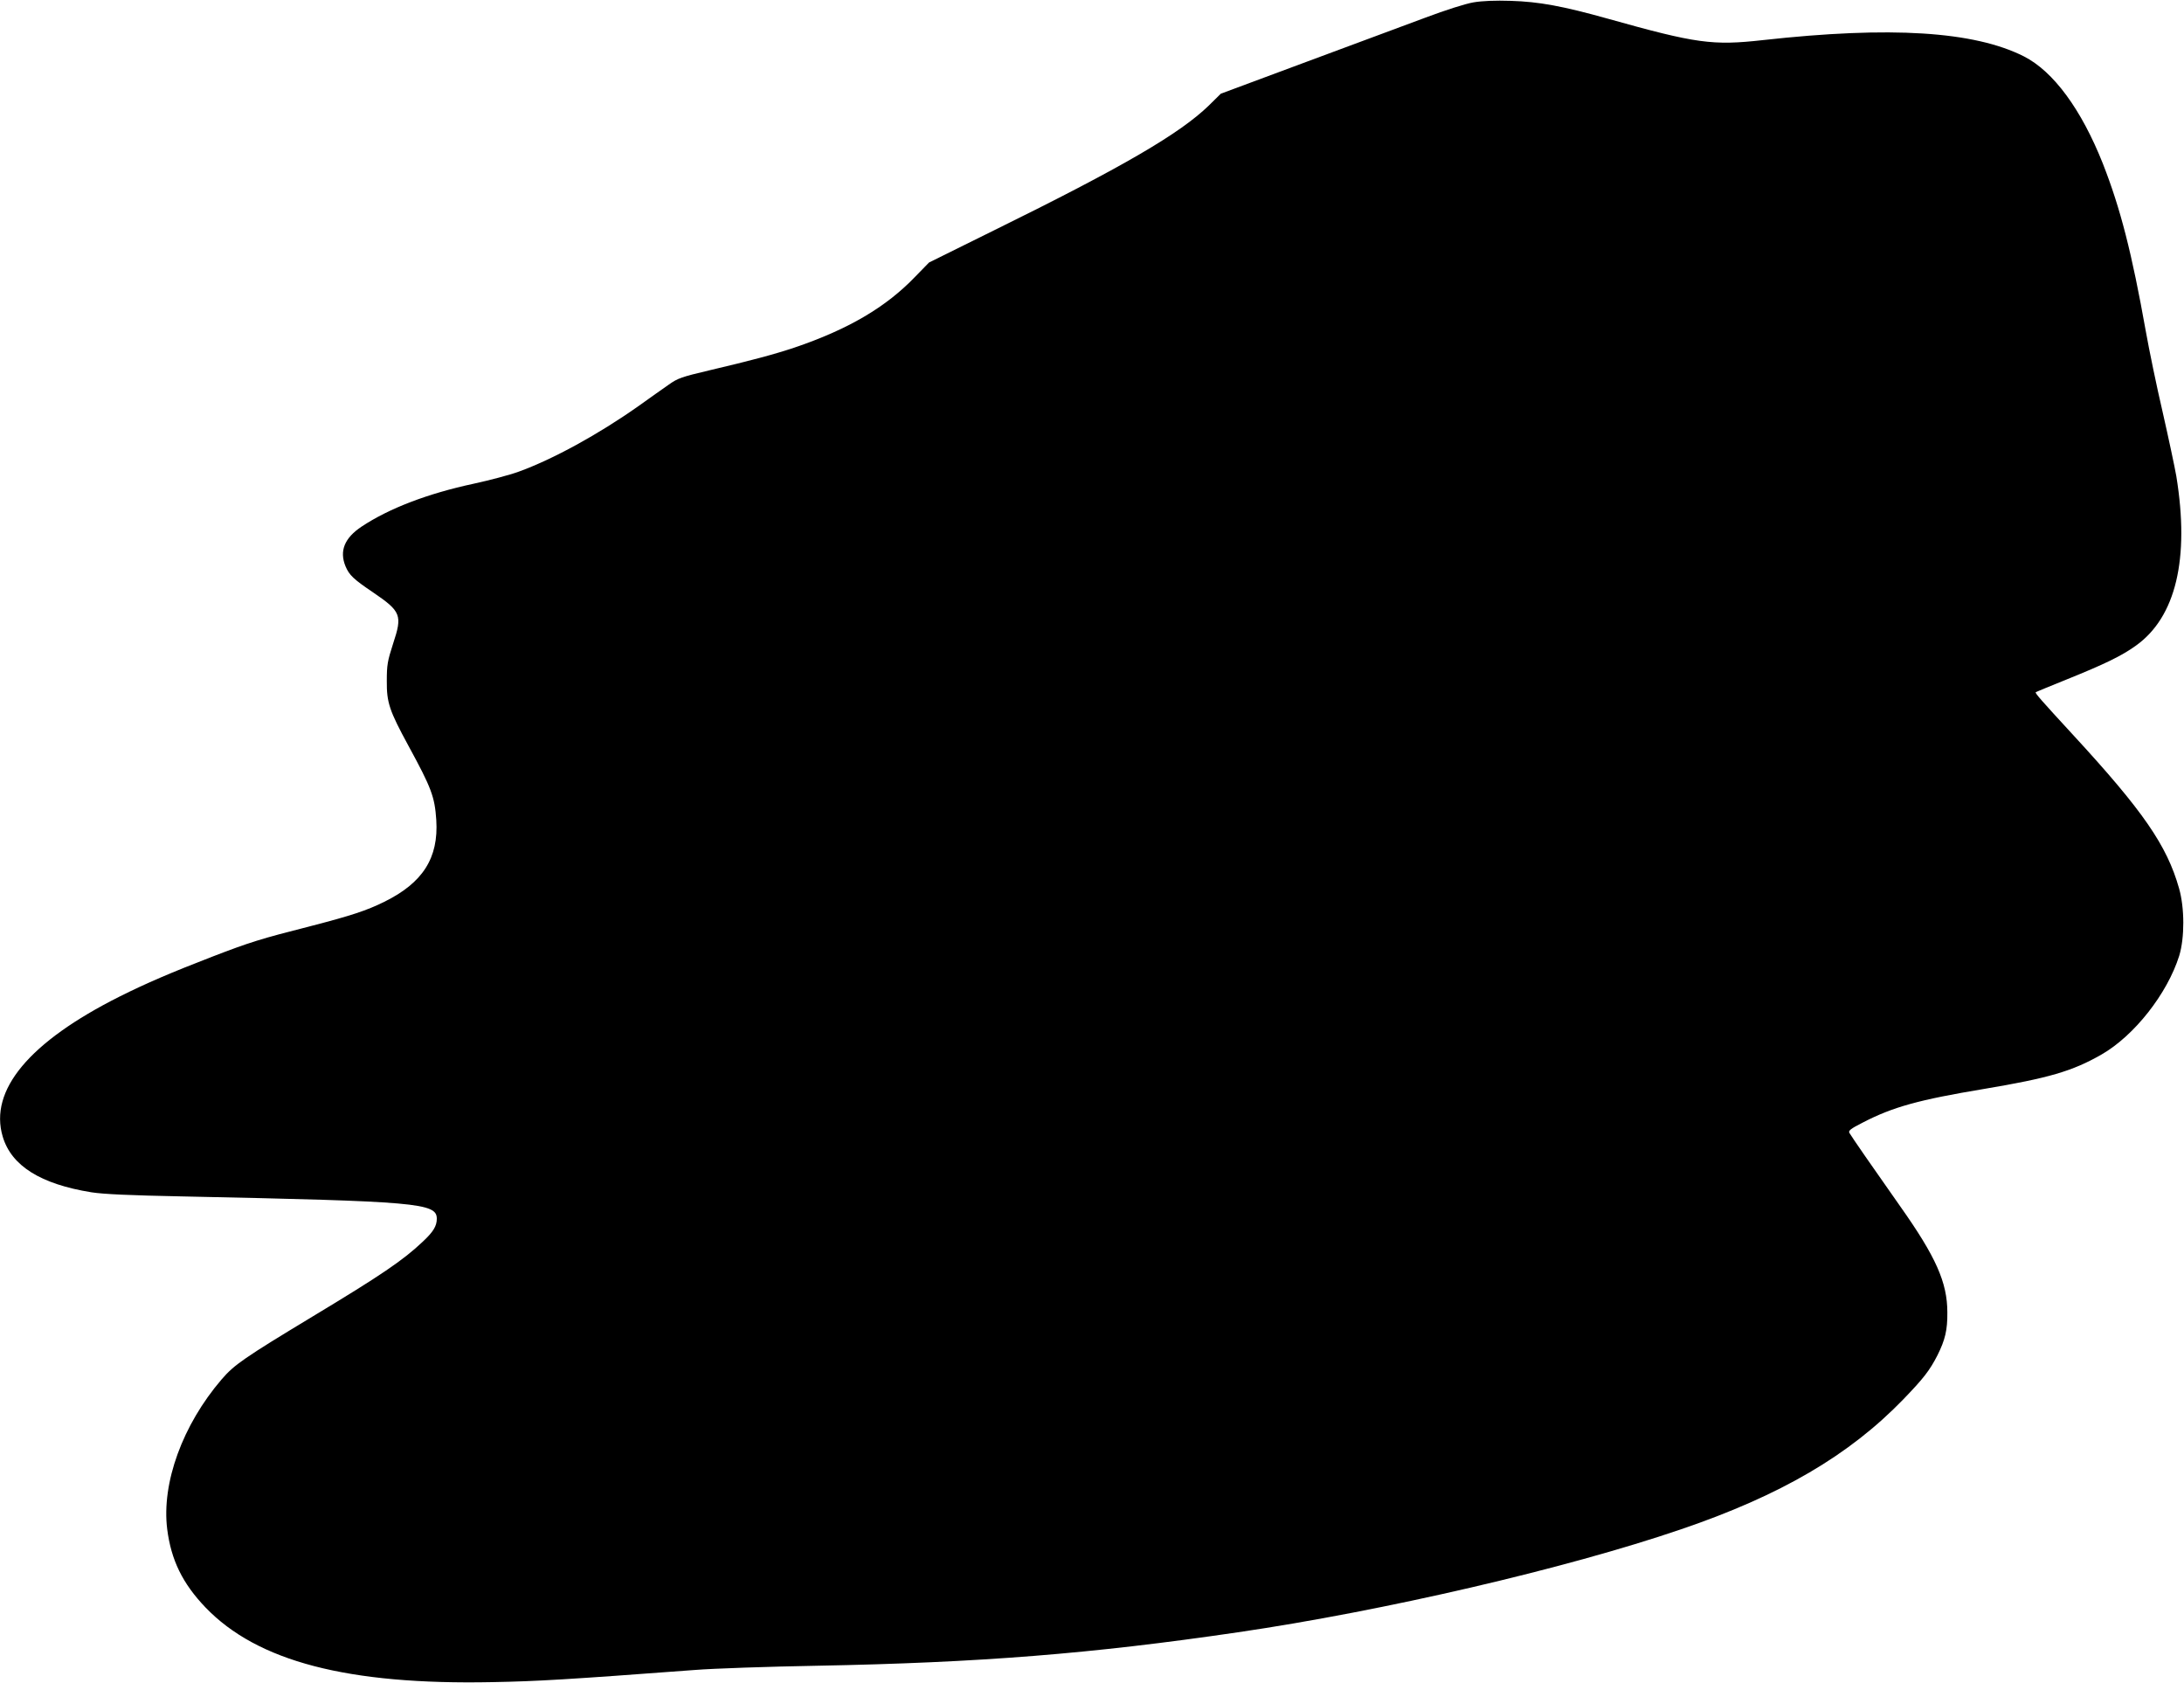
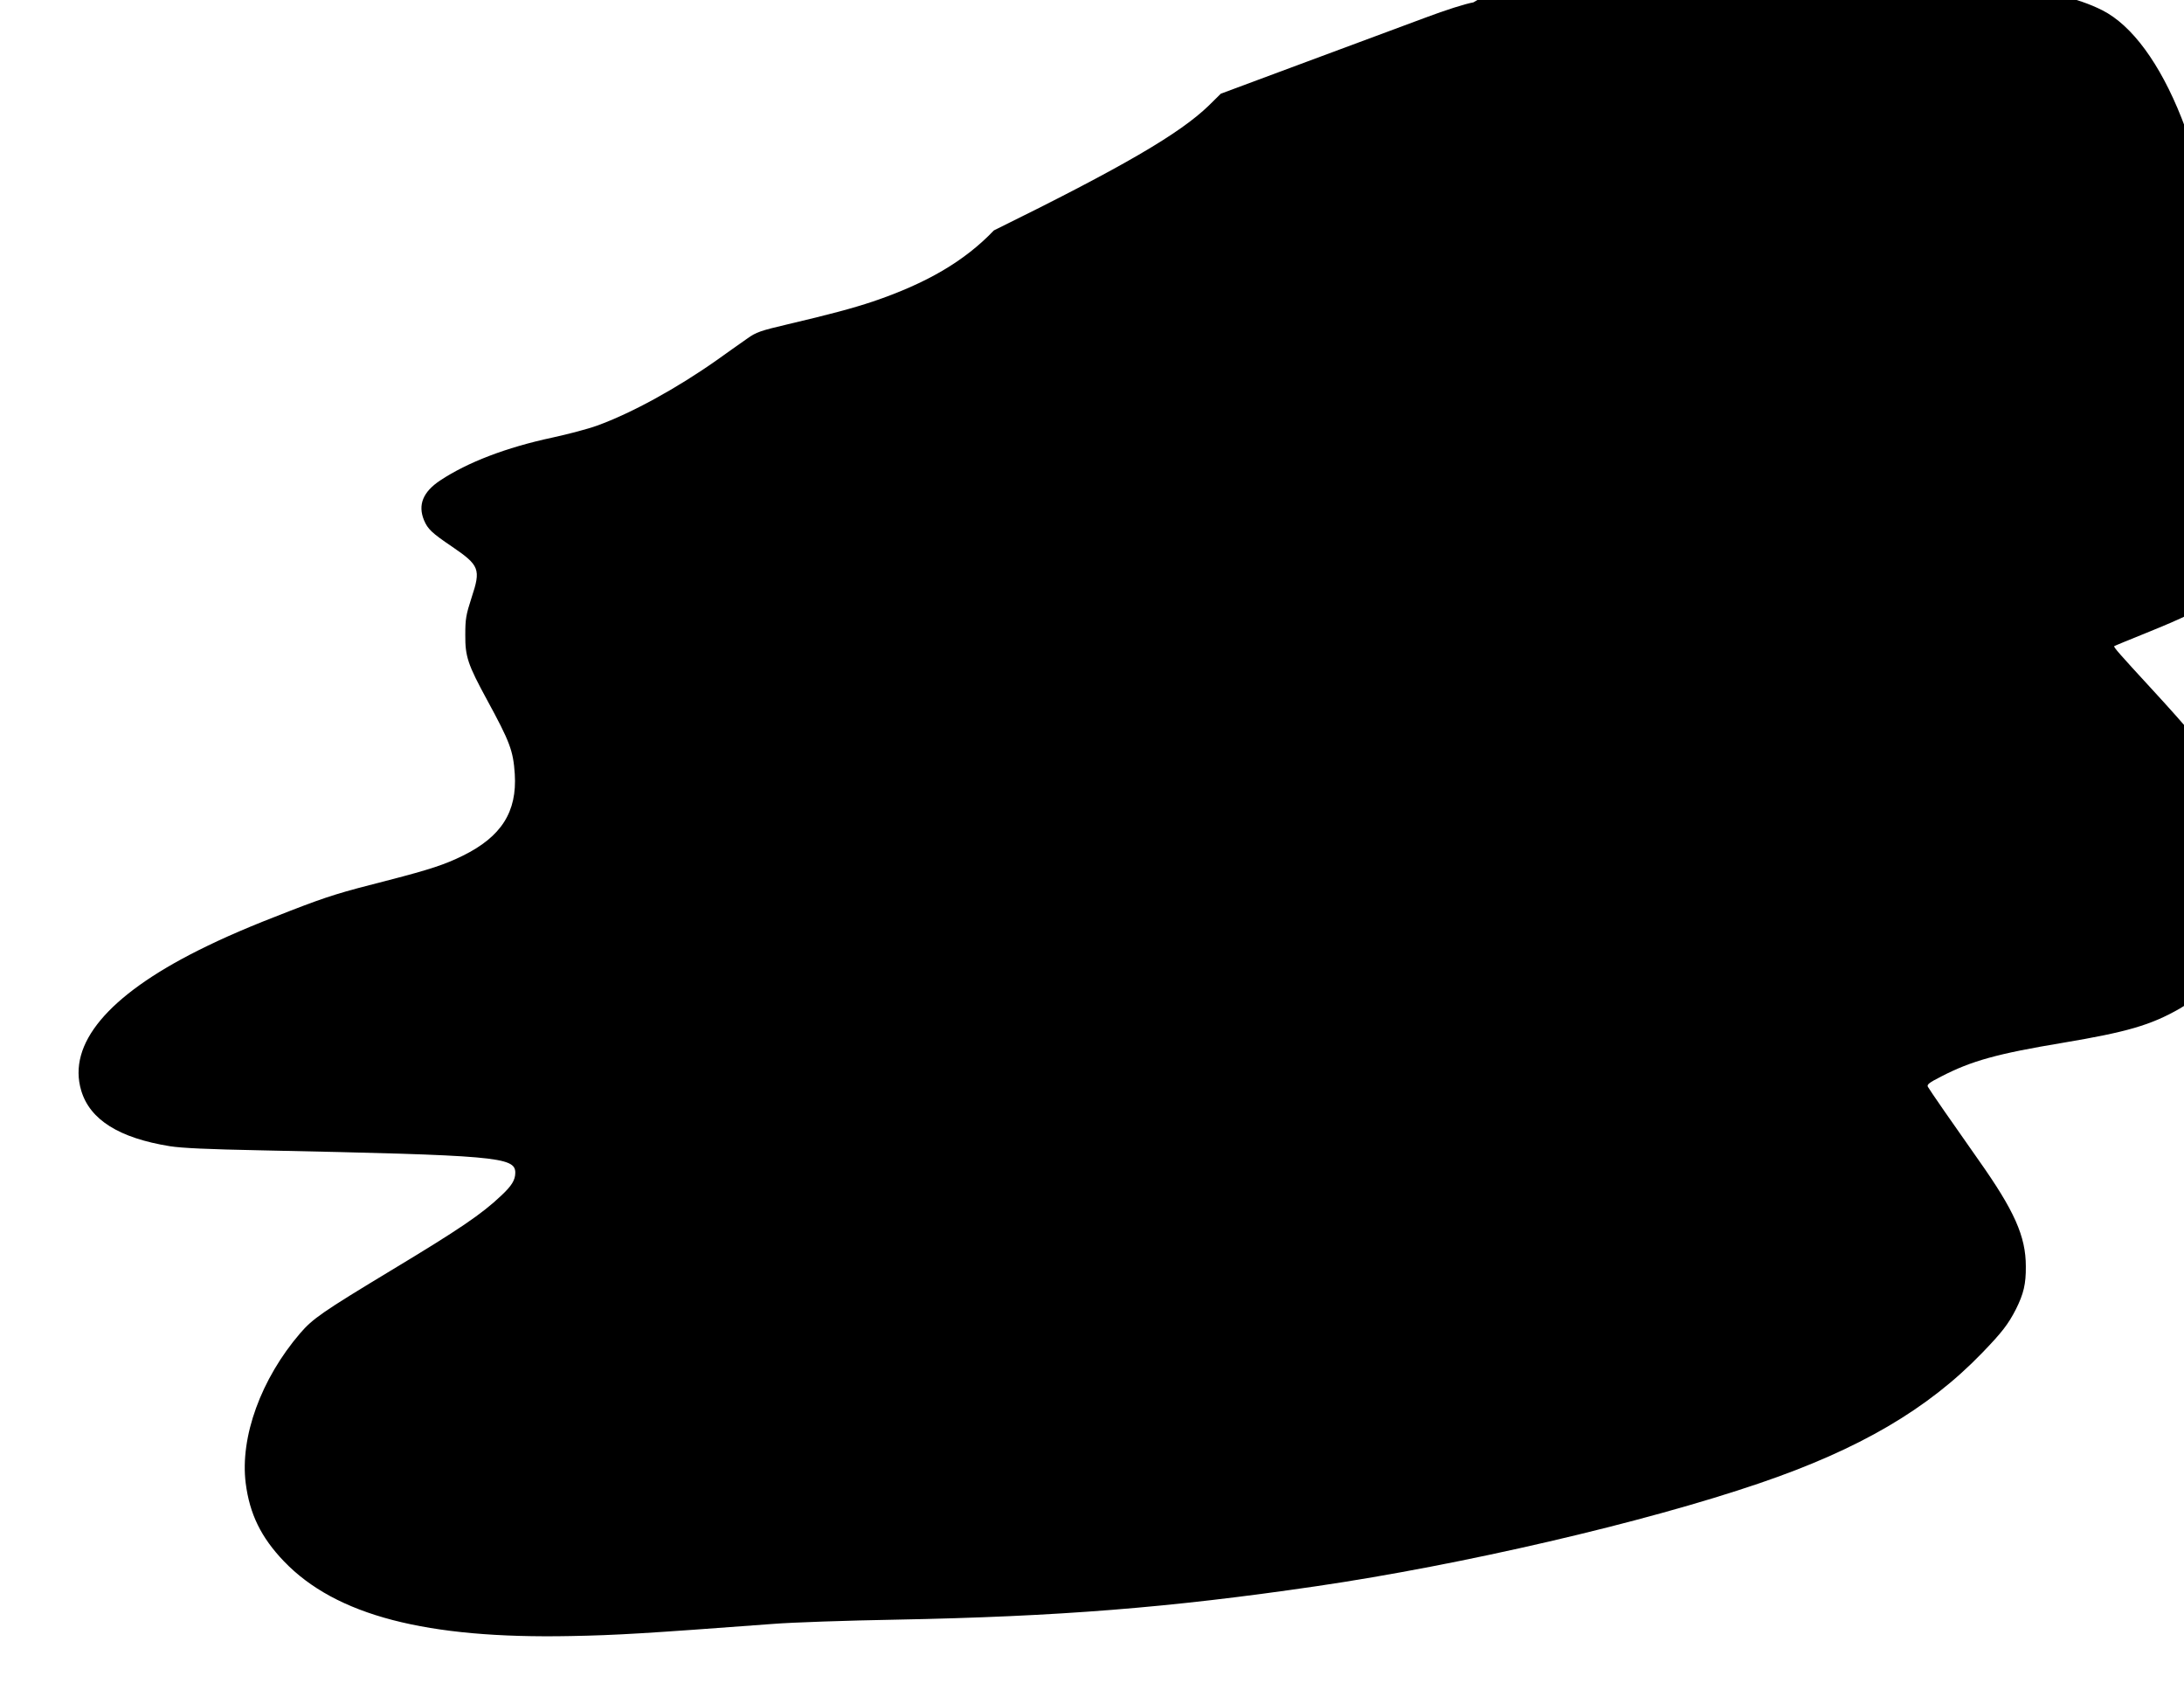
<svg xmlns="http://www.w3.org/2000/svg" version="1.0" width="1280pt" height="986pt" viewBox="0 0 1280 986" preserveAspectRatio="xMidYMid meet">
  <g transform="translate(0,986) scale(0.1,-0.1)" fill="#000000" stroke="none">
-     <path d="M8635 9846 c-47 -8 -163 -45 -280 -89 -110 -41 -425 -158 -700 -260 l-500 -186 -70 -69 c-170 -165 -504 -360 -1260 -732 l-380 -188 -80 -82 c-172 -180 -394 -310 -710 -417 -117 -39 -251 -75 -498 -133 -161 -38 -185 -46 -238 -84 -32 -22 -112 -79 -178 -126 -234 -165 -500 -311 -702 -384 -52 -19 -170 -50 -262 -70 -271 -58 -497 -145 -657 -251 -101 -67 -132 -143 -95 -233 22 -52 46 -75 163 -154 163 -111 171 -133 116 -299 -33 -102 -37 -125 -37 -219 -1 -127 15 -174 127 -380 134 -246 154 -298 163 -435 14 -222 -79 -368 -305 -479 -103 -51 -194 -81 -430 -142 -295 -75 -356 -94 -577 -179 -241 -93 -388 -156 -544 -234 -530 -266 -766 -549 -685 -821 51 -171 222 -278 520 -326 70 -11 225 -18 529 -24 1384 -29 1495 -38 1495 -131 0 -43 -21 -77 -82 -134 -115 -109 -243 -196 -648 -440 -399 -241 -457 -281 -531 -367 -229 -267 -353 -607 -319 -878 23 -181 90 -318 224 -458 304 -317 835 -455 1681 -438 268 5 435 15 1184 71 112 9 436 20 720 25 952 18 1607 70 2466 196 854 125 1922 373 2596 603 585 199 987 434 1305 763 117 121 154 169 199 257 45 90 59 148 58 251 0 176 -67 326 -277 623 -153 217 -286 409 -297 429 -7 13 6 24 79 61 176 91 327 133 712 197 375 63 515 103 686 201 192 110 386 356 456 579 32 105 32 280 -1 395 -71 251 -210 453 -622 900 -186 202 -223 244 -218 249 2 2 85 36 184 76 218 88 320 137 403 197 234 167 316 508 237 993 -9 52 -45 221 -80 375 -36 154 -80 368 -99 475 -82 459 -148 717 -251 980 -126 318 -290 542 -464 630 -292 147 -780 178 -1529 95 -295 -33 -390 -20 -907 125 -268 75 -406 100 -570 105 -91 3 -168 0 -220 -9z" />
+     <path d="M8635 9846 c-47 -8 -163 -45 -280 -89 -110 -41 -425 -158 -700 -260 l-500 -186 -70 -69 c-170 -165 -504 -360 -1260 -732 c-172 -180 -394 -310 -710 -417 -117 -39 -251 -75 -498 -133 -161 -38 -185 -46 -238 -84 -32 -22 -112 -79 -178 -126 -234 -165 -500 -311 -702 -384 -52 -19 -170 -50 -262 -70 -271 -58 -497 -145 -657 -251 -101 -67 -132 -143 -95 -233 22 -52 46 -75 163 -154 163 -111 171 -133 116 -299 -33 -102 -37 -125 -37 -219 -1 -127 15 -174 127 -380 134 -246 154 -298 163 -435 14 -222 -79 -368 -305 -479 -103 -51 -194 -81 -430 -142 -295 -75 -356 -94 -577 -179 -241 -93 -388 -156 -544 -234 -530 -266 -766 -549 -685 -821 51 -171 222 -278 520 -326 70 -11 225 -18 529 -24 1384 -29 1495 -38 1495 -131 0 -43 -21 -77 -82 -134 -115 -109 -243 -196 -648 -440 -399 -241 -457 -281 -531 -367 -229 -267 -353 -607 -319 -878 23 -181 90 -318 224 -458 304 -317 835 -455 1681 -438 268 5 435 15 1184 71 112 9 436 20 720 25 952 18 1607 70 2466 196 854 125 1922 373 2596 603 585 199 987 434 1305 763 117 121 154 169 199 257 45 90 59 148 58 251 0 176 -67 326 -277 623 -153 217 -286 409 -297 429 -7 13 6 24 79 61 176 91 327 133 712 197 375 63 515 103 686 201 192 110 386 356 456 579 32 105 32 280 -1 395 -71 251 -210 453 -622 900 -186 202 -223 244 -218 249 2 2 85 36 184 76 218 88 320 137 403 197 234 167 316 508 237 993 -9 52 -45 221 -80 375 -36 154 -80 368 -99 475 -82 459 -148 717 -251 980 -126 318 -290 542 -464 630 -292 147 -780 178 -1529 95 -295 -33 -390 -20 -907 125 -268 75 -406 100 -570 105 -91 3 -168 0 -220 -9z" />
  </g>
</svg>